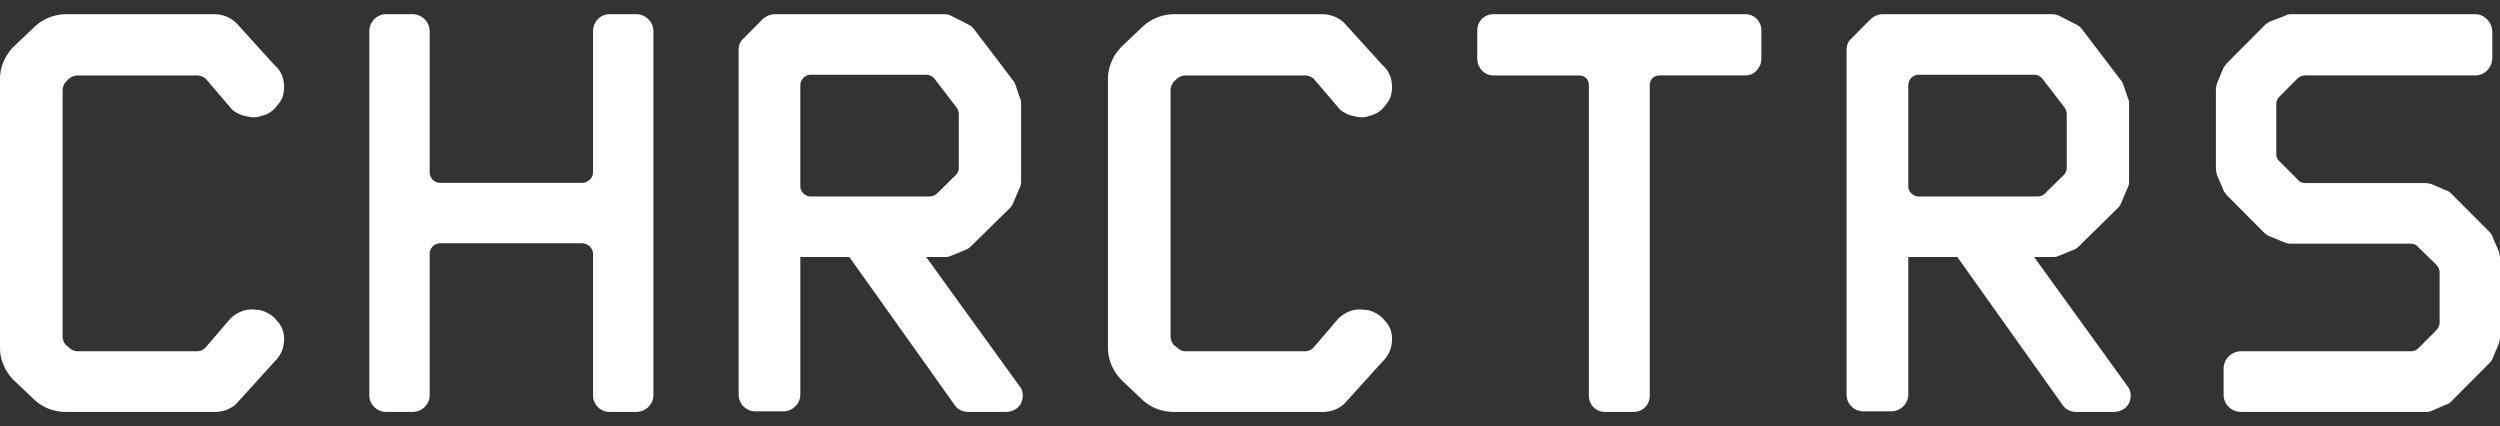
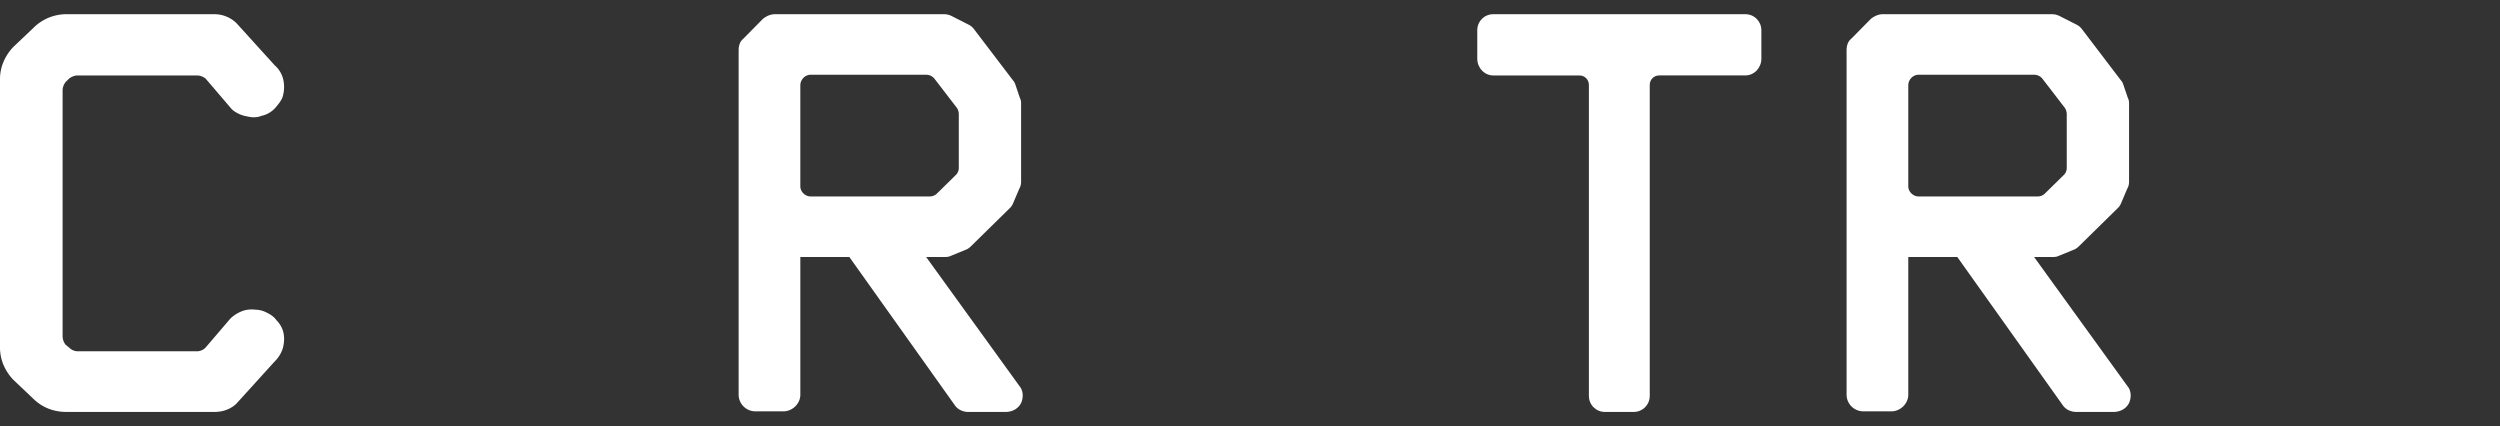
<svg xmlns="http://www.w3.org/2000/svg" viewBox="0 0 176 30" width="176" height="30" fill="none">
  <rect x="0" y="0" width="176" height="30" fill="#333333" stroke="none" />
  <g fill="white" fill-rule="evenodd" clip-rule="evenodd" aria-label="CHRCTRS">
    <g transform="translate(0)">
      <path d="M19.898 23.224a1.818 1.818 0 0 0-.428-.67c-.171-.25-.428-.418-.685-.543a1.8 1.8 0 0 0-.813-.21c-.342-.042-.685 0-.984.126a2.43 2.43 0 0 0-.77.502l-1.755 2.05a.854.854 0 0 1-.599.252H5.477a.854.854 0 0 1-.599-.251l-.257-.21a.987.987 0 0 1-.214-.585V6.357c0-.209.086-.418.214-.586l.257-.25c.171-.126.385-.21.6-.21h8.386c.214 0 .428.084.6.21l1.754 2.05c.128.167.3.293.47.377.214.125.471.209.728.25.342.085.684.085.984-.041a1.806 1.806 0 0 0 1.07-.67c.17-.209.342-.418.428-.67.085-.292.128-.627.085-.962a1.898 1.898 0 0 0-.642-1.256l-2.696-2.971A2.227 2.227 0 0 0 15.105 1H4.665a3.28 3.28 0 0 0-2.312.963L.941 3.302C.342 3.93 0 4.725 0 5.562V24.48c0 .837.342 1.632.941 2.26l1.412 1.34c.642.627 1.455.92 2.311.92h10.441c.6 0 1.155-.21 1.54-.586l2.696-2.972c.3-.293.514-.67.6-1.046.085-.418.085-.795-.043-1.172Z" />
    </g>
    <g transform="translate(26)">
-       <path d="M16.917 1c-.667 0-1.167.542-1.167 1.208v9.917c0 .417-.375.75-.792.75H5a.747.747 0 0 1-.75-.75V2.208A1.21 1.21 0 0 0 3.042 1H1.167C.542 1 0 1.542 0 2.208v25.625C0 28.458.542 29 1.167 29h1.875c.666 0 1.208-.542 1.208-1.167v-9.958c0-.417.333-.75.75-.75h9.958c.417 0 .792.333.792.75v9.958c0 .625.5 1.167 1.167 1.167h1.875c.666 0 1.208-.542 1.208-1.167V2.208A1.21 1.21 0 0 0 18.792 1h-1.875Z" />
-     </g>
+       </g>
    <g transform="translate(52)">
      <path d="M19.757 27.161 13.2 18.092h1.277c.17 0 .298 0 .469-.083l1.022-.418c.127-.042.255-.125.383-.25l2.725-2.675a.986.986 0 0 0 .255-.377l.426-1.002a.94.94 0 0 0 .128-.46v-5.6a.775.775 0 0 0-.085-.334l-.298-.878c-.043-.125-.085-.25-.17-.334l-2.768-3.636a1.079 1.079 0 0 0-.426-.335l-1.15-.585A1.197 1.197 0 0 0 14.435 1H2.555c-.298 0-.596.125-.852.334L.341 2.714c-.256.208-.341.5-.341.835v24.24c0 .626.51 1.17 1.192 1.17h1.959c.639 0 1.192-.544 1.192-1.17v-9.697h3.45L15.2 28.5c.213.334.596.501.98.501h2.597c.468 0 .894-.209 1.107-.627.17-.376.17-.878-.128-1.212ZM13.455 13.83H5.067c-.383 0-.724-.335-.724-.71V6.014c0-.418.34-.752.724-.752H13.2a.75.75 0 0 1 .596.292l1.575 2.048a.83.83 0 0 1 .128.46v3.76a.686.686 0 0 1-.213.502l-1.32 1.296a.712.712 0 0 1-.51.209Z" />
    </g>
    <g transform="translate(78)">
-       <path d="M19.898 23.224a1.818 1.818 0 0 0-.428-.67c-.171-.25-.428-.418-.685-.543a1.8 1.8 0 0 0-.813-.21c-.342-.042-.685 0-.984.126a2.43 2.43 0 0 0-.77.502l-1.755 2.05a.854.854 0 0 1-.599.252H5.477a.854.854 0 0 1-.599-.251l-.257-.21a.987.987 0 0 1-.214-.585V6.357c0-.209.086-.418.214-.586l.257-.25c.171-.126.385-.21.6-.21h8.386c.214 0 .428.084.6.21l1.754 2.05c.128.167.3.293.47.377.214.125.471.209.728.25.342.085.684.085.984-.041a1.806 1.806 0 0 0 1.07-.67c.17-.209.342-.418.428-.67.085-.292.128-.627.085-.962a1.898 1.898 0 0 0-.642-1.256l-2.696-2.971A2.227 2.227 0 0 0 15.105 1H4.665a3.28 3.28 0 0 0-2.312.963L.941 3.302C.342 3.93 0 4.725 0 5.562V24.48c0 .837.342 1.632.941 2.26l1.412 1.34c.642.627 1.455.92 2.311.92h10.441c.6 0 1.155-.21 1.54-.586l2.696-2.972c.3-.293.514-.67.6-1.046.085-.418.085-.795-.043-1.172Z" />
-     </g>
+       </g>
    <g transform="translate(104)">
      <path d="M18.877 1H1.123C.499 1 0 1.502 0 2.13v2.01c0 .628.5 1.172 1.123 1.172h6.07c.374 0 .665.293.665.67V27.87c0 .628.5 1.13 1.123 1.13h2.038c.624 0 1.123-.502 1.123-1.13V5.98c0-.376.29-.67.665-.67h6.07c.624 0 1.123-.542 1.123-1.17V2.13C20 1.502 19.501 1 18.877 1Z" />
    </g>
    <g transform="translate(130)">
      <path d="M19.757 27.161 13.2 18.092h1.277c.17 0 .298 0 .469-.083l1.022-.418c.127-.042.255-.125.383-.25l2.725-2.675a.986.986 0 0 0 .255-.377l.426-1.002a.94.94 0 0 0 .128-.46v-5.6a.775.775 0 0 0-.085-.334l-.298-.878c-.043-.125-.085-.25-.17-.334l-2.768-3.636a1.079 1.079 0 0 0-.426-.335l-1.15-.585A1.197 1.197 0 0 0 14.435 1H2.555c-.298 0-.596.125-.852.334L.341 2.714c-.256.208-.341.5-.341.835v24.24c0 .626.51 1.17 1.192 1.17h1.959c.639 0 1.192-.544 1.192-1.17v-9.697h3.45L15.2 28.5c.213.334.596.501.98.501h2.597c.468 0 .894-.209 1.107-.627.17-.376.17-.878-.128-1.212ZM13.455 13.83H5.067c-.383 0-.724-.335-.724-.71V6.014c0-.418.34-.752.724-.752H13.2a.75.75 0 0 1 .596.292l1.575 2.048a.83.83 0 0 1 .128.46v3.76a.686.686 0 0 1-.213.502l-1.32 1.296a.712.712 0 0 1-.51.209Z" />
    </g>
    <g transform="translate(156)">
-       <path d="m19.917 17.7-.417-.963a.87.87 0 0 0-.25-.419l-2.667-2.678a.864.864 0 0 0-.416-.251l-.959-.419a2.068 2.068 0 0 0-.5-.084H6.292a.67.67 0 0 1-.542-.25L4.5 11.38a.676.676 0 0 1-.25-.544V7.32c0-.21.083-.377.25-.544L5.75 5.52a.79.79 0 0 1 .542-.21H18.25c.667 0 1.208-.543 1.208-1.255v-1.8c0-.669-.541-1.255-1.208-1.255H5.292a.837.837 0 0 0-.459.126l-1 .376a1.497 1.497 0 0 0-.416.293L.75 4.474c-.083.125-.208.251-.25.377L.083 5.855c-.041.167-.083.293-.083.46v5.525c0 .168.042.335.083.502l.417.963c.042.167.167.293.25.418l2.667 2.68c.125.083.25.208.416.25l1 .419c.125.042.292.084.459.084h8.416a.67.67 0 0 1 .542.25l1.25 1.214c.167.168.25.377.25.586v3.474c0 .21-.083.419-.25.586l-1.25 1.256a.79.79 0 0 1-.542.209H1.792a1.23 1.23 0 0 0-1.25 1.255v1.8c0 .67.541 1.214 1.25 1.214h12.916c.167 0 .334 0 .5-.084l.959-.418a.864.864 0 0 0 .416-.251l2.667-2.679a.99.99 0 0 0 .25-.377l.417-1.004c.041-.168.083-.293.083-.46v-5.525c0-.168-.042-.335-.083-.502Z" />
-     </g>
+       </g>
  </g>
</svg>